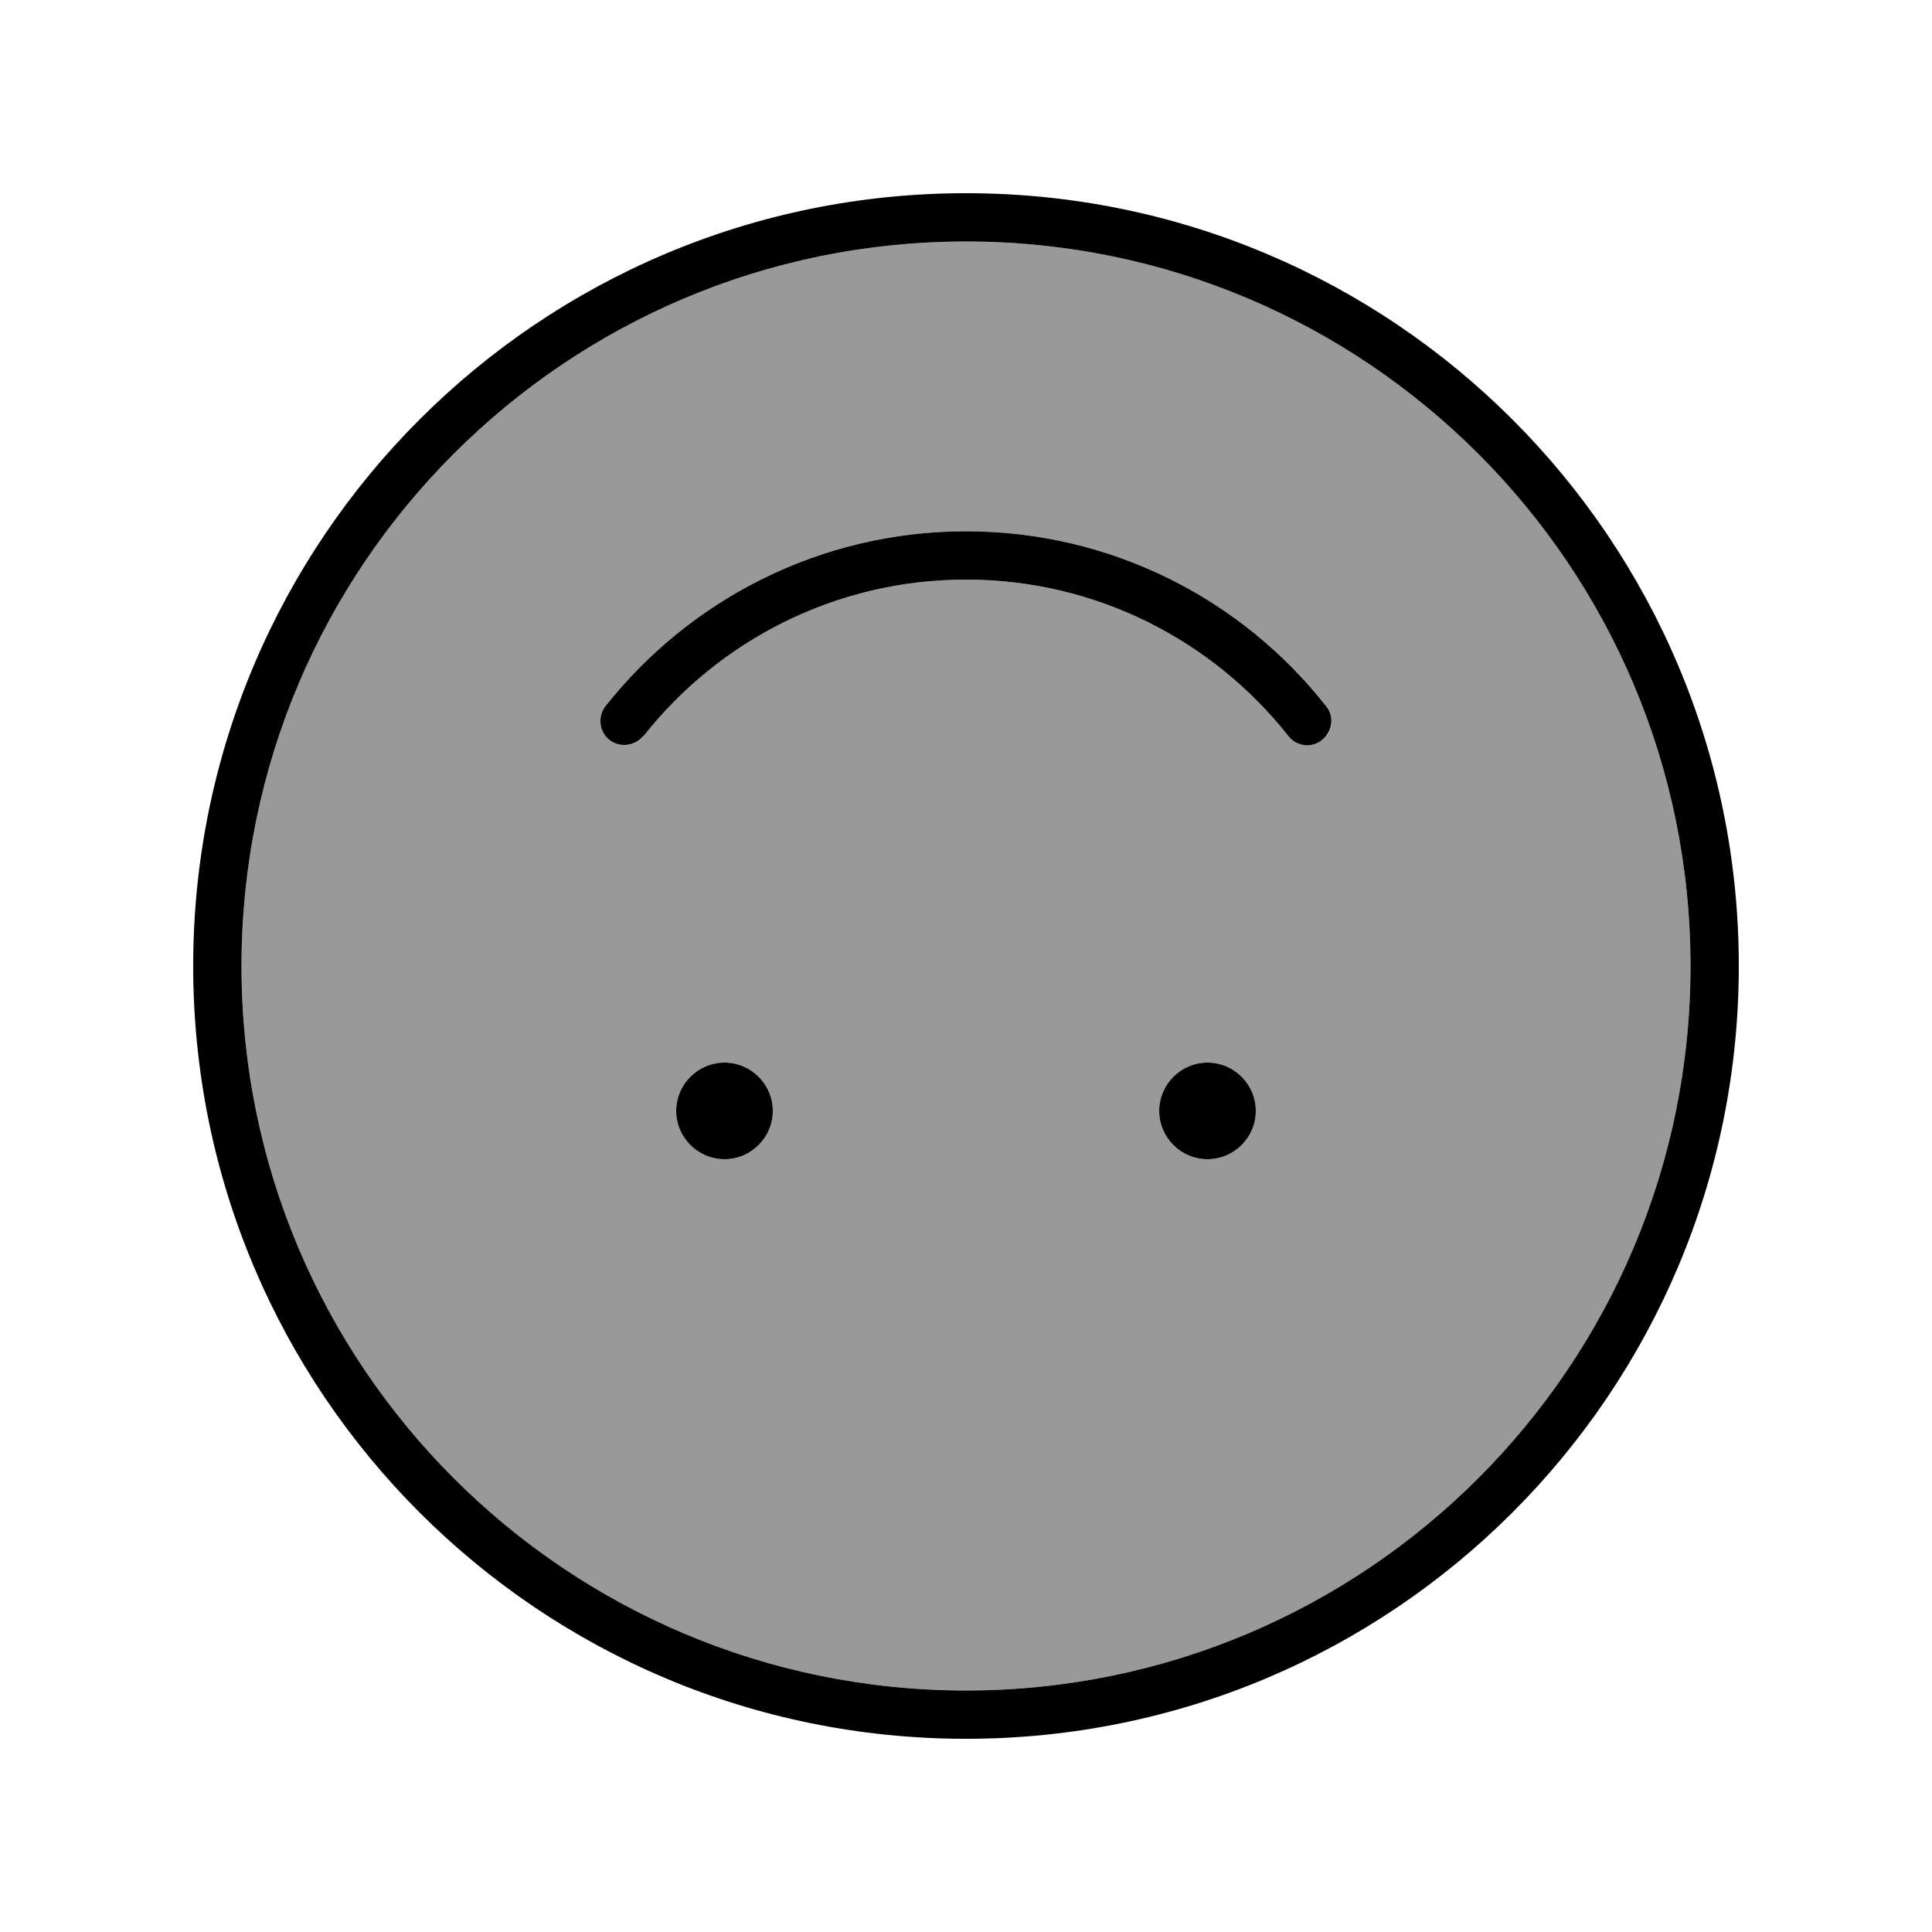
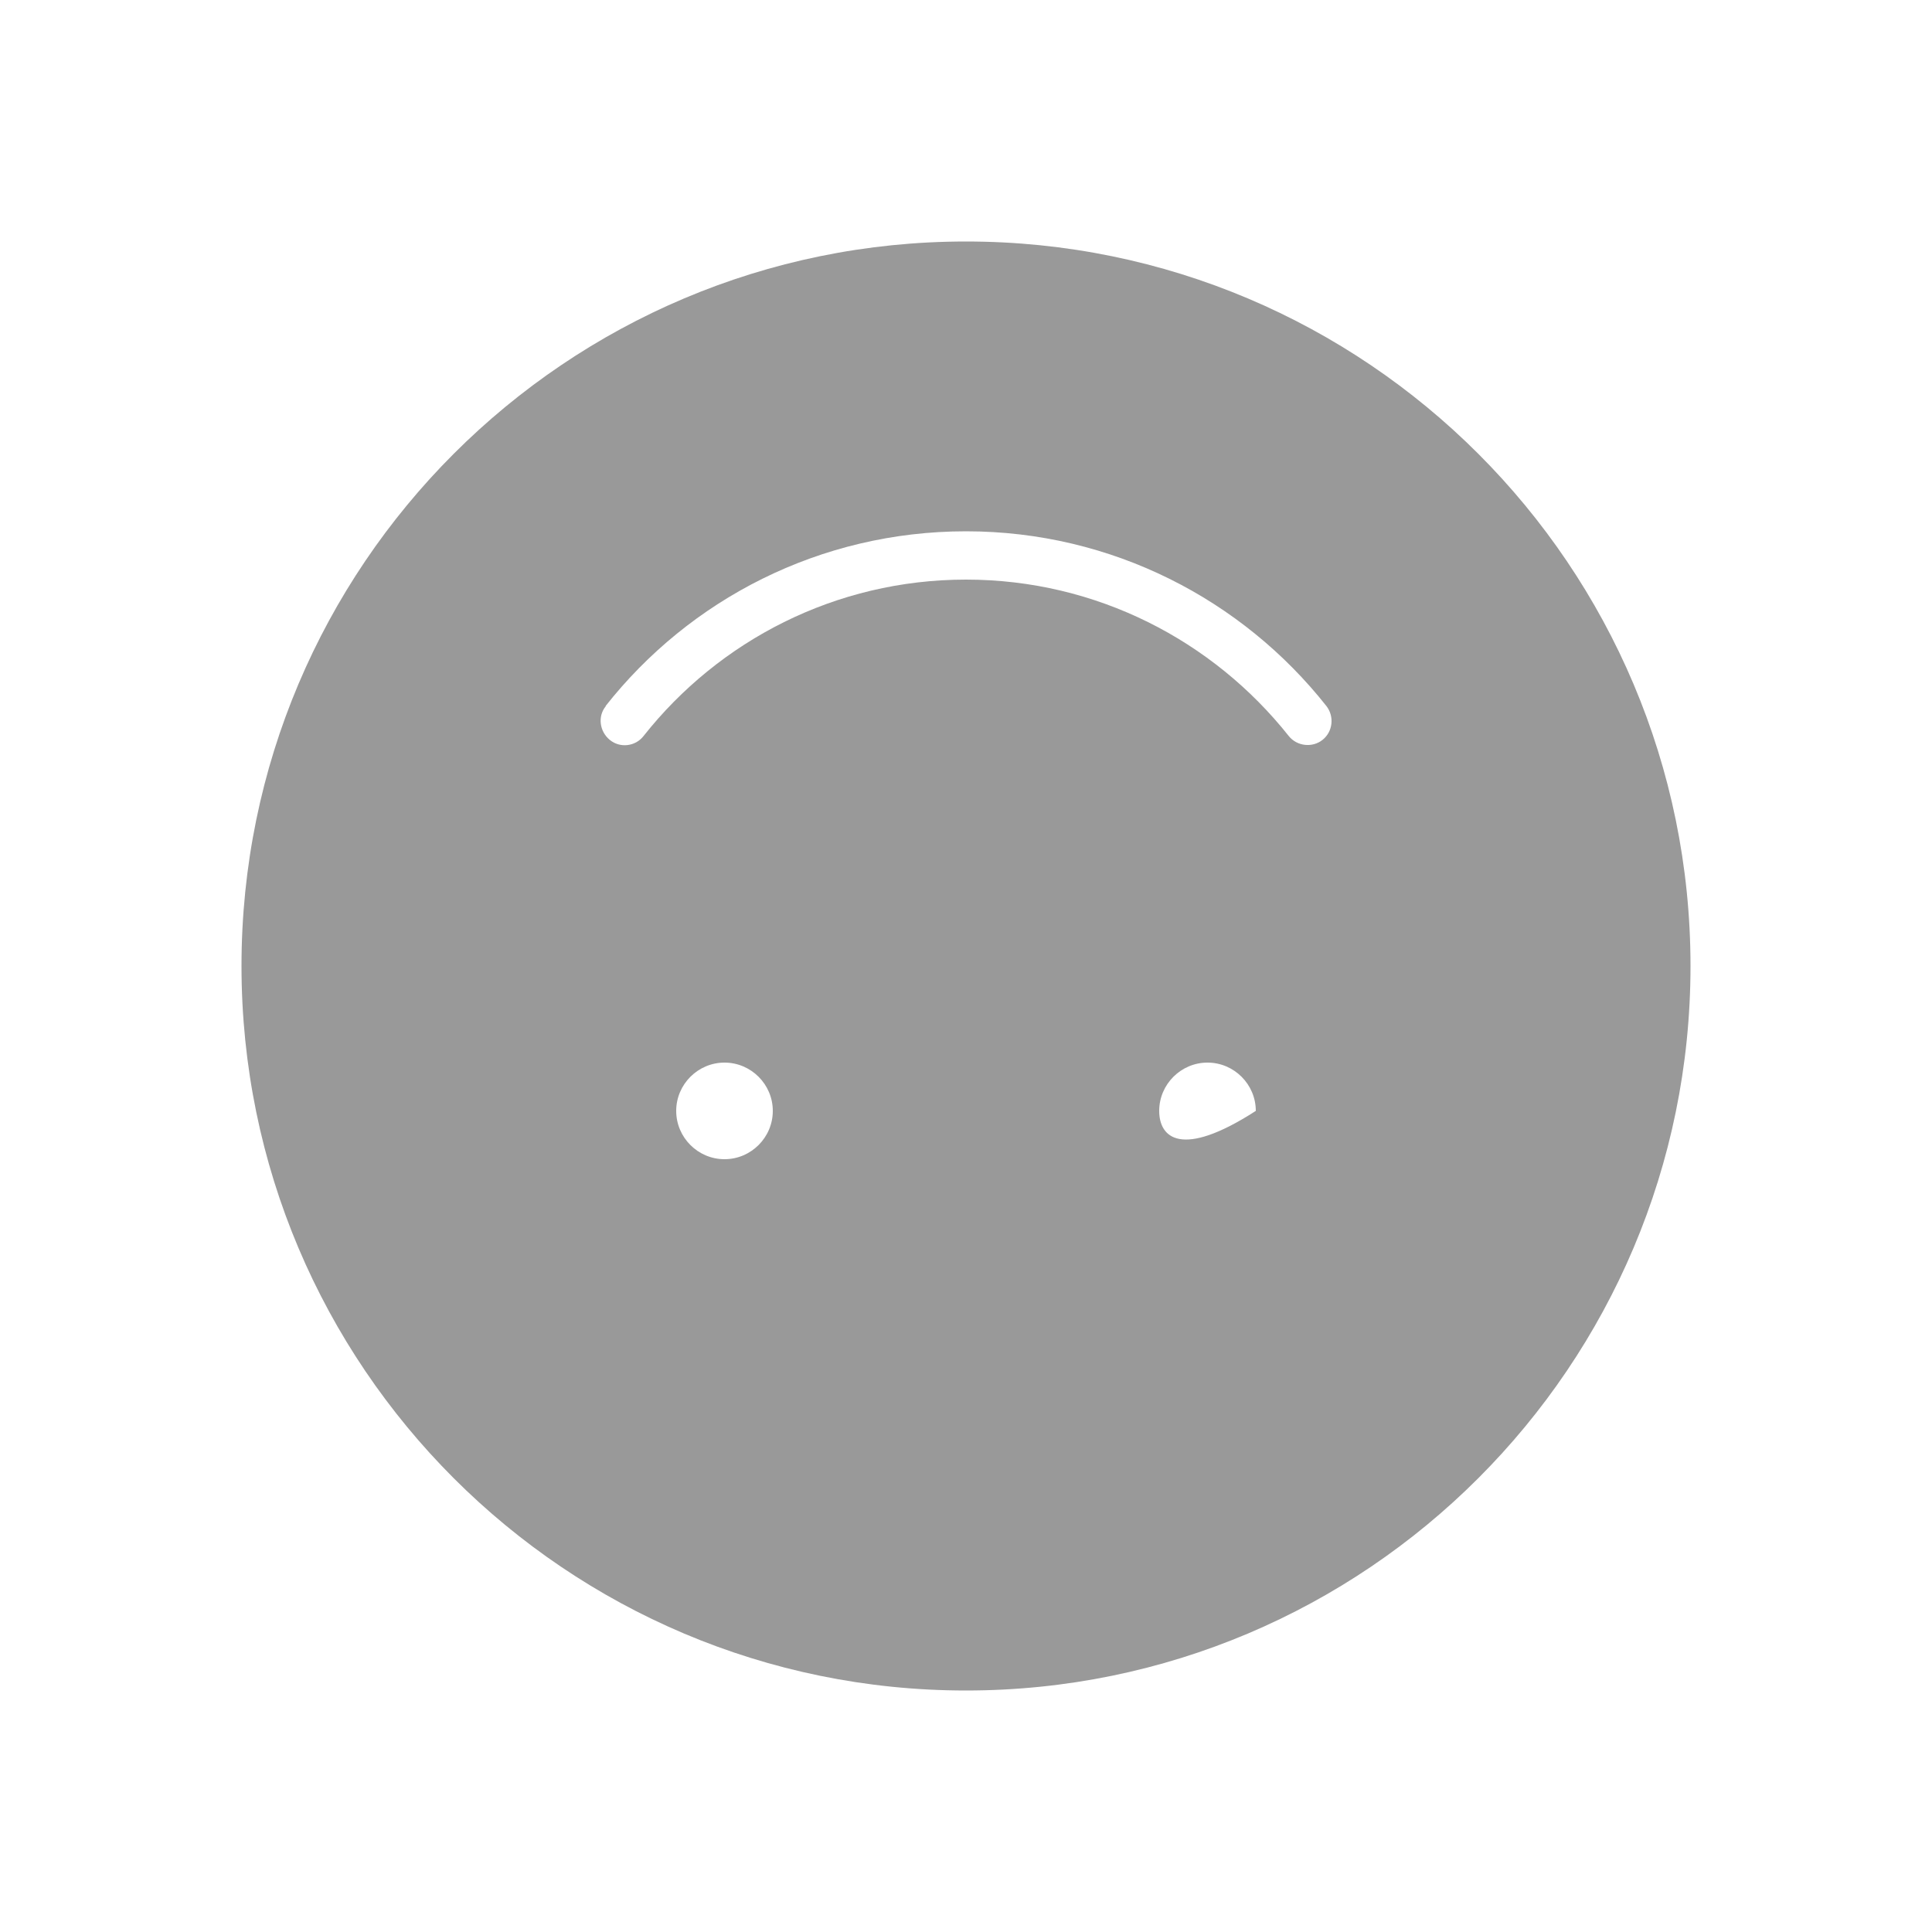
<svg xmlns="http://www.w3.org/2000/svg" viewBox="0 0 640 640">
-   <path opacity=".4" fill="currentColor" d="M80 320C80 452.5 187.5 560 320 560C452.5 560 560 452.5 560 320C560 187.5 452.5 80 320 80C187.5 80 80 187.5 80 320zM200.6 233.9C228.4 198.6 271.6 176 320 176C368.4 176 411.6 198.7 439.4 233.9C442.1 237.4 441.5 242.4 438.1 245.1C434.7 247.8 429.6 247.2 426.9 243.8C401.9 212.3 363.3 192 320 192C276.7 192 238.1 212.3 213.2 243.8C210.5 247.3 205.4 247.9 202 245.1C198.6 242.3 197.9 237.3 200.7 233.9zM256 368C256 376.8 248.8 384 240 384C231.2 384 224 376.8 224 368C224 359.2 231.2 352 240 352C248.8 352 256 359.2 256 368zM416 368C416 376.8 408.8 384 400 384C391.2 384 384 376.8 384 368C384 359.2 391.2 352 400 352C408.8 352 416 359.2 416 368z" />
-   <path fill="currentColor" d="M80 320C80 187.5 187.5 80 320 80C452.5 80 560 187.5 560 320C560 452.5 452.5 560 320 560C187.5 560 80 452.5 80 320zM576 320C576 178.6 461.4 64 320 64C178.6 64 64 178.6 64 320C64 461.4 178.6 576 320 576C461.4 576 576 461.4 576 320zM213.2 243.8C238.1 212.3 276.7 192 320 192C363.3 192 401.9 212.3 426.8 243.8C429.5 247.3 434.6 247.9 438 245.1C441.4 242.3 442.1 237.3 439.3 233.9C411.6 198.7 368.4 176 320 176C271.6 176 228.4 198.7 200.6 233.9C197.9 237.4 198.5 242.4 201.9 245.1C205.3 247.8 210.4 247.2 213.1 243.8zM256 368C256 359.2 248.8 352 240 352C231.2 352 224 359.2 224 368C224 376.8 231.2 384 240 384C248.8 384 256 376.8 256 368zM400 352C391.2 352 384 359.2 384 368C384 376.8 391.2 384 400 384C408.8 384 416 376.8 416 368C416 359.2 408.8 352 400 352z" />
+   <path opacity=".4" fill="currentColor" d="M80 320C80 452.5 187.5 560 320 560C452.5 560 560 452.5 560 320C560 187.5 452.5 80 320 80C187.5 80 80 187.5 80 320zM200.6 233.9C228.4 198.6 271.6 176 320 176C368.4 176 411.6 198.7 439.4 233.9C442.1 237.4 441.5 242.4 438.1 245.1C434.7 247.8 429.6 247.2 426.9 243.8C401.9 212.3 363.3 192 320 192C276.7 192 238.1 212.3 213.2 243.8C210.5 247.3 205.4 247.9 202 245.1C198.6 242.3 197.9 237.3 200.7 233.9zM256 368C256 376.8 248.8 384 240 384C231.2 384 224 376.8 224 368C224 359.2 231.2 352 240 352C248.8 352 256 359.2 256 368zM416 368C391.2 384 384 376.8 384 368C384 359.2 391.2 352 400 352C408.8 352 416 359.2 416 368z" />
</svg>